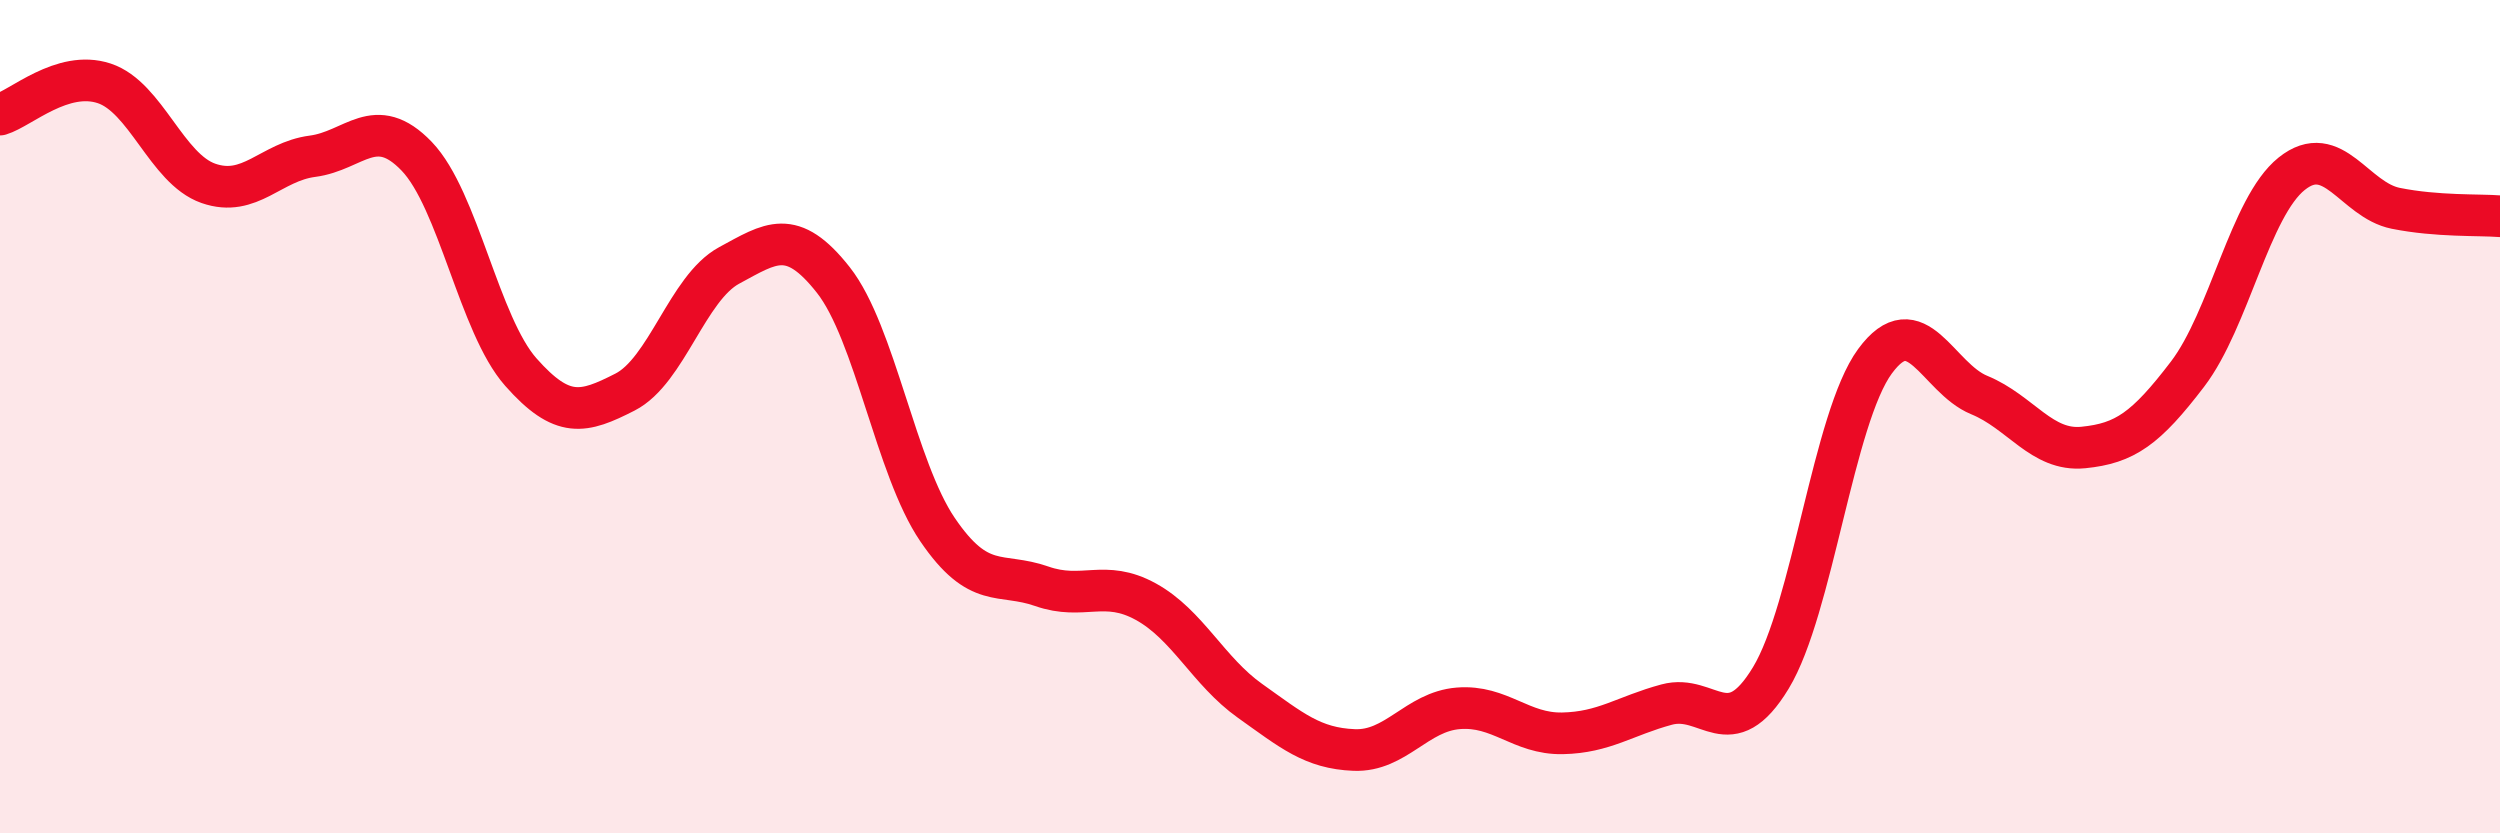
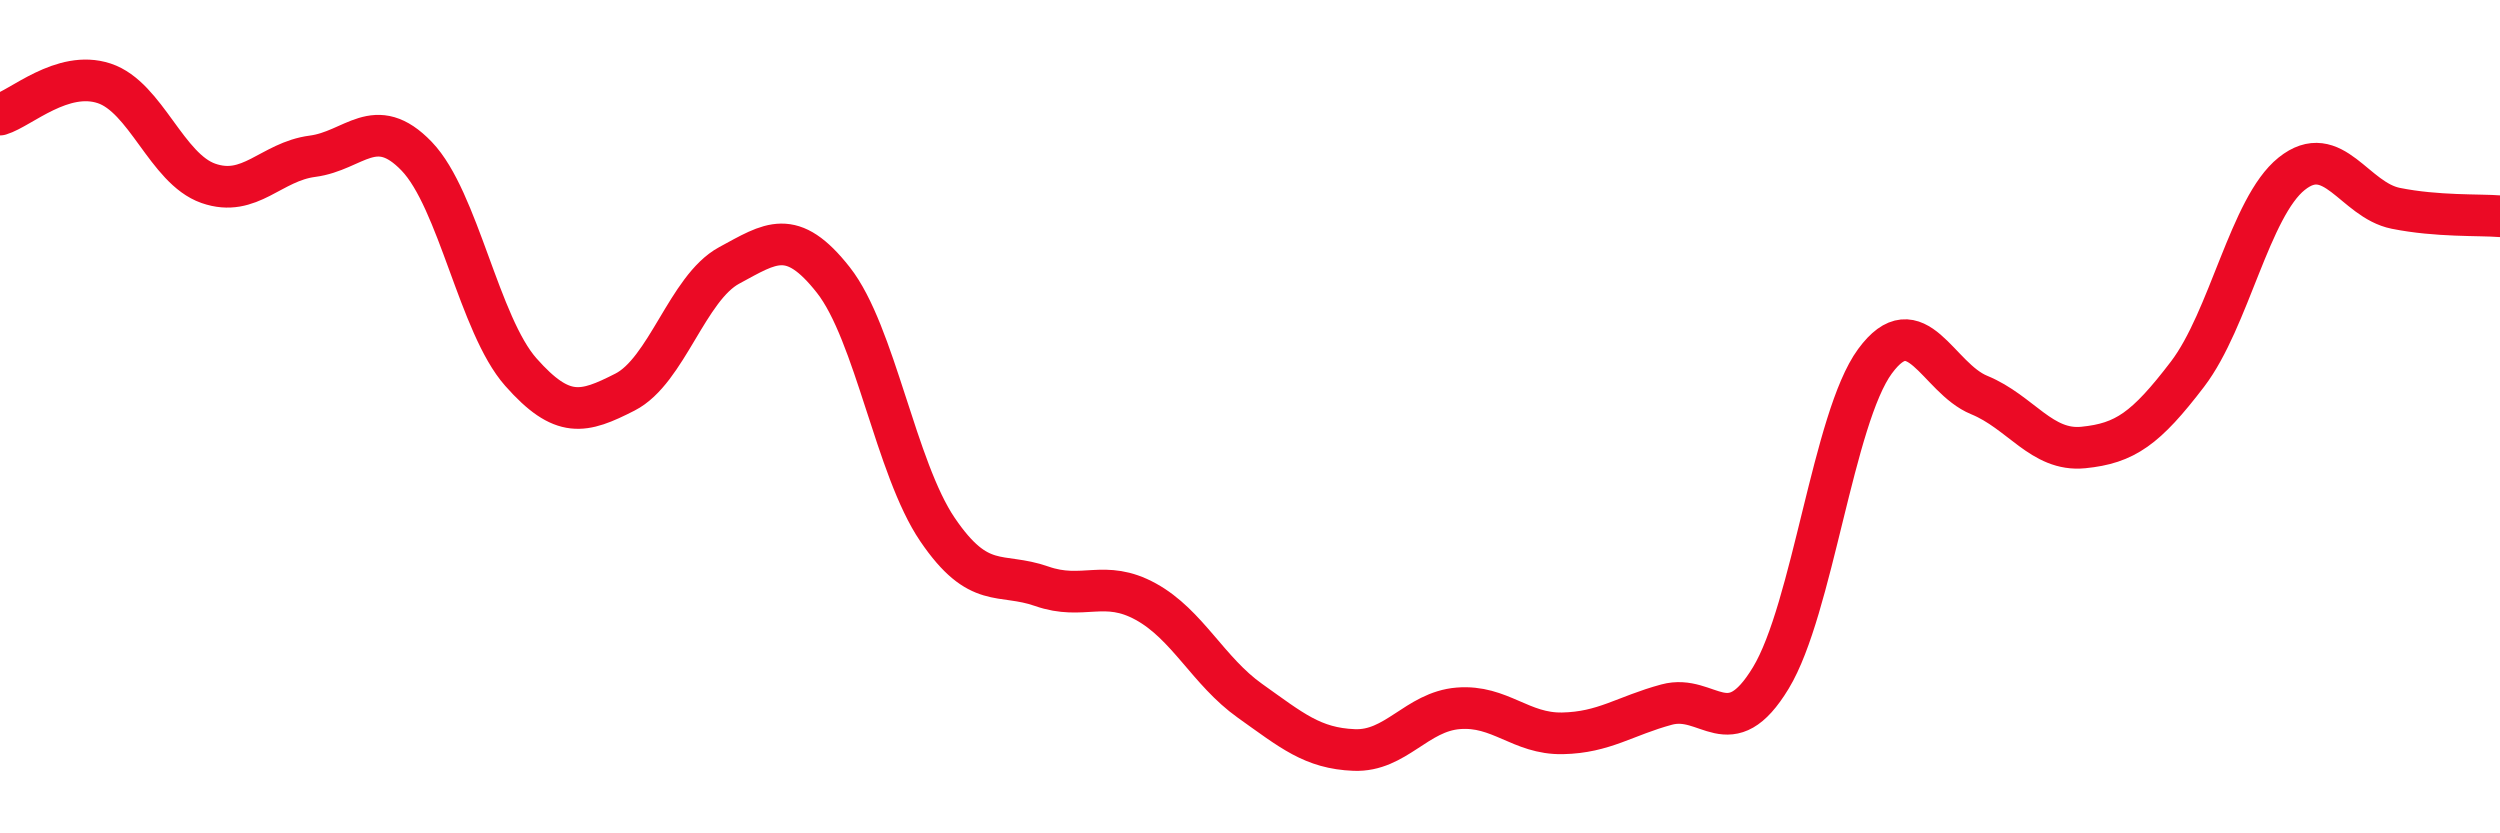
<svg xmlns="http://www.w3.org/2000/svg" width="60" height="20" viewBox="0 0 60 20">
-   <path d="M 0,2.75 C 0.5,2.6 1.5,1.67 2.5,2 C 3.5,2.33 4,4.05 5,4.4 C 6,4.75 6.5,3.88 7.5,3.75 C 8.5,3.62 9,2.71 10,3.75 C 11,4.79 11.5,7.8 12.5,8.93 C 13.5,10.06 14,9.92 15,9.41 C 16,8.9 16.5,6.91 17.5,6.37 C 18.5,5.83 19,5.45 20,6.72 C 21,7.99 21.5,11.24 22.5,12.71 C 23.5,14.18 24,13.72 25,14.07 C 26,14.42 26.5,13.89 27.5,14.44 C 28.5,14.99 29,16.11 30,16.82 C 31,17.53 31.5,17.96 32.5,18 C 33.5,18.04 34,17.08 35,17 C 36,16.92 36.5,17.62 37.5,17.6 C 38.5,17.58 39,17.18 40,16.91 C 41,16.64 41.5,17.92 42.5,16.27 C 43.5,14.62 44,10.03 45,8.67 C 46,7.31 46.5,9.07 47.5,9.48 C 48.5,9.89 49,10.84 50,10.74 C 51,10.64 51.5,10.29 52.5,8.98 C 53.5,7.67 54,4.97 55,4.17 C 56,3.37 56.5,4.8 57.5,5 C 58.5,5.2 59.5,5.15 60,5.19L60 20L0 20Z" fill="#EB0A25" opacity="0.1" stroke-linecap="round" stroke-linejoin="round" />
  <path d="M 0,2.75 C 0.5,2.6 1.5,1.67 2.5,2 C 3.5,2.33 4,4.05 5,4.4 C 6,4.75 6.5,3.88 7.5,3.75 C 8.5,3.62 9,2.71 10,3.75 C 11,4.79 11.5,7.8 12.5,8.93 C 13.5,10.06 14,9.92 15,9.41 C 16,8.9 16.5,6.91 17.5,6.37 C 18.5,5.83 19,5.45 20,6.72 C 21,7.99 21.5,11.24 22.5,12.71 C 23.5,14.18 24,13.72 25,14.07 C 26,14.42 26.5,13.89 27.5,14.44 C 28.5,14.99 29,16.11 30,16.82 C 31,17.53 31.5,17.96 32.5,18 C 33.5,18.04 34,17.08 35,17 C 36,16.92 36.5,17.62 37.5,17.6 C 38.5,17.58 39,17.18 40,16.91 C 41,16.64 41.5,17.92 42.5,16.27 C 43.5,14.62 44,10.03 45,8.67 C 46,7.31 46.5,9.07 47.5,9.48 C 48.5,9.89 49,10.84 50,10.74 C 51,10.64 51.5,10.29 52.5,8.98 C 53.5,7.67 54,4.97 55,4.17 C 56,3.37 56.5,4.8 57.5,5 C 58.5,5.2 59.5,5.15 60,5.19" stroke="#EB0A25" stroke-width="1" fill="none" stroke-linecap="round" stroke-linejoin="round" />
</svg>